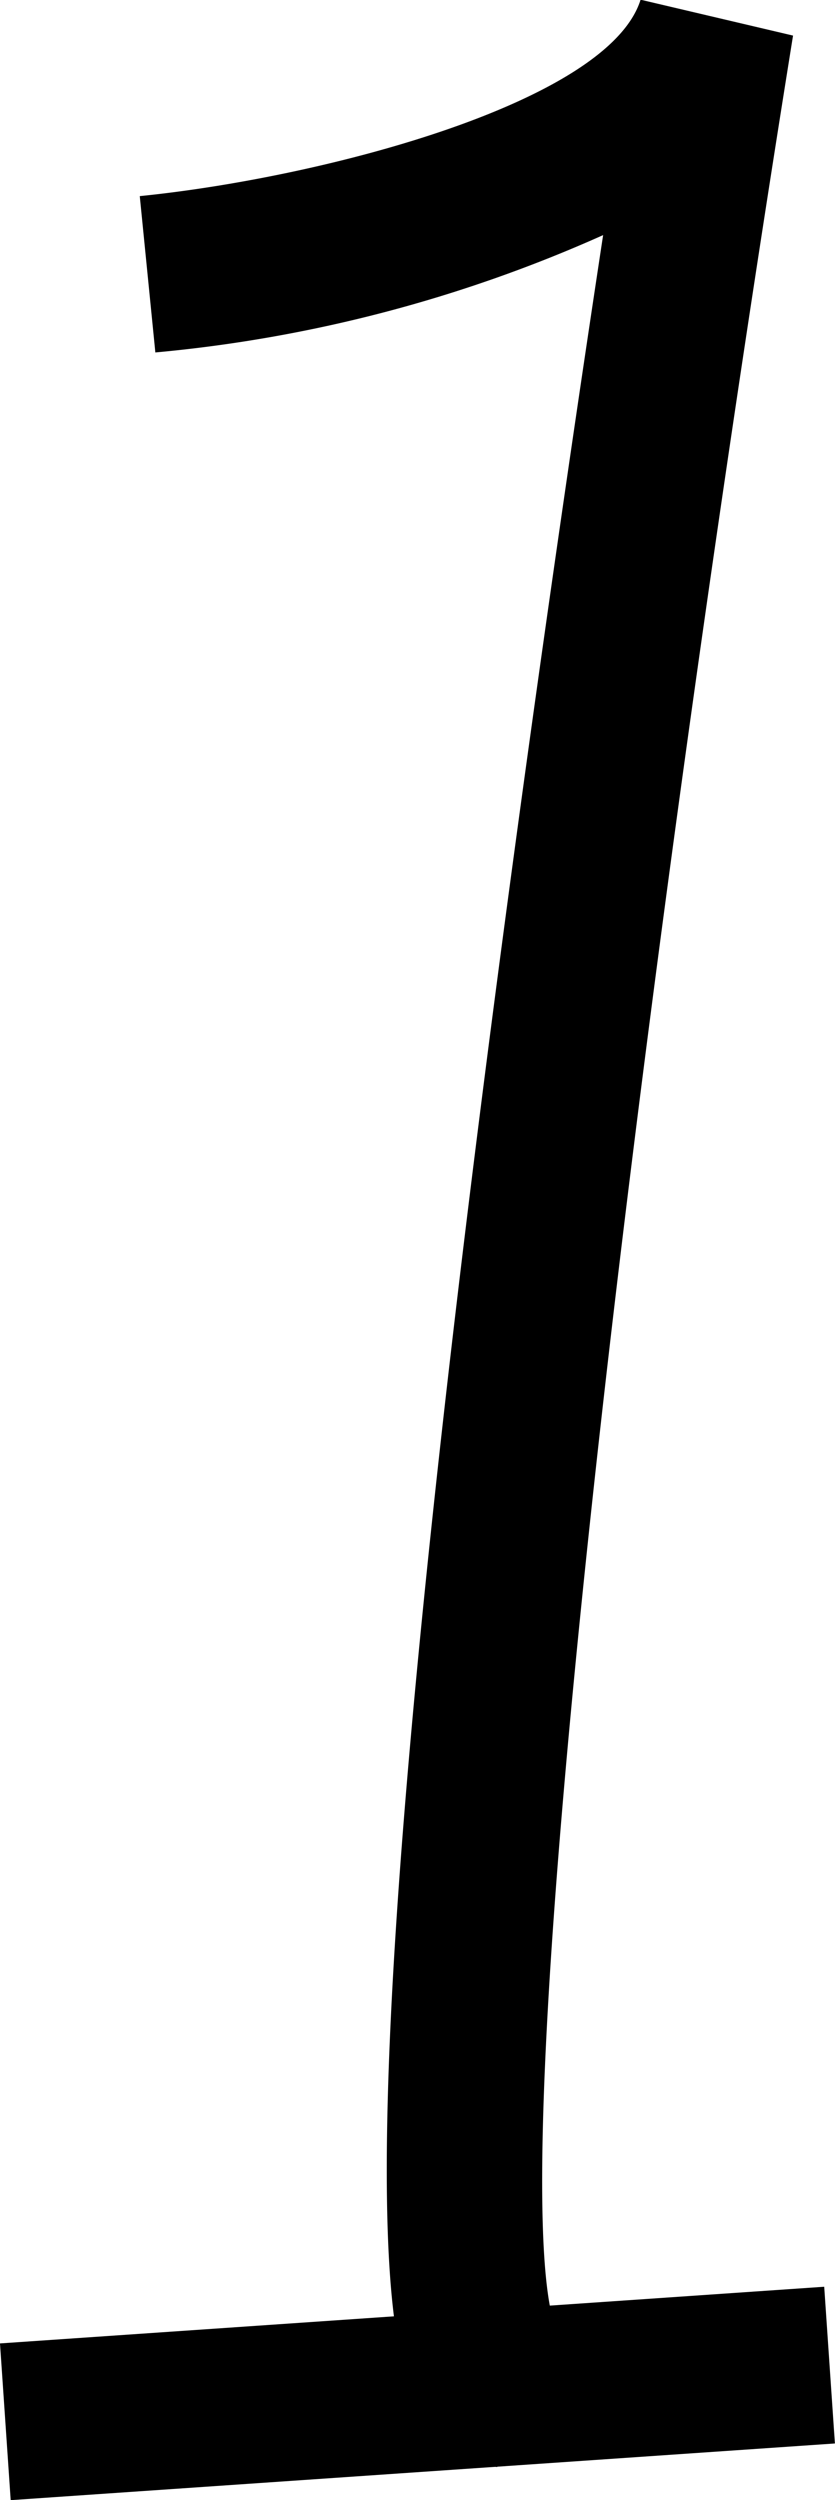
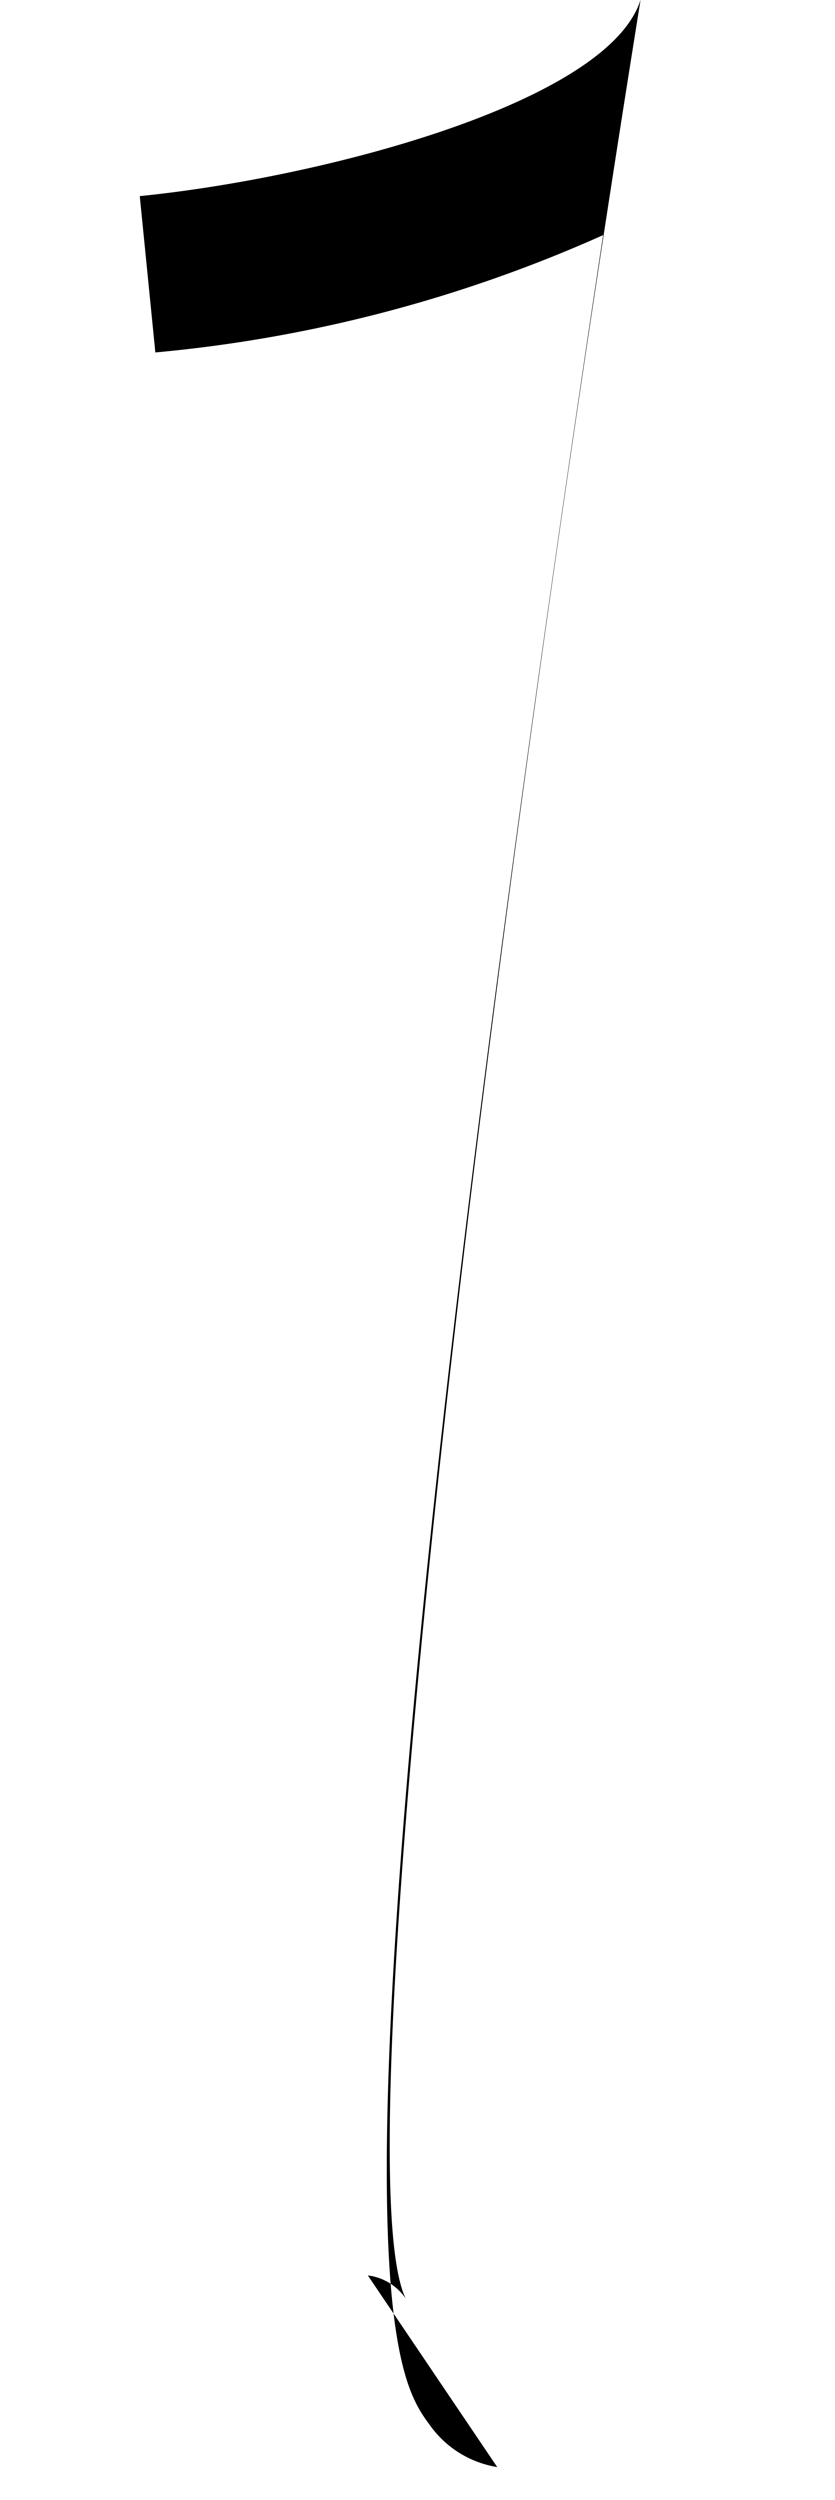
<svg xmlns="http://www.w3.org/2000/svg" width="8.358" height="25.012">
  <g data-name="Сгруппировать 1390">
    <g data-name="Сгруппировать 1388">
-       <path data-name="Контур 4297" d="M4.977 24.681a1.027 1.027 0 01-.676-.422c-.32-.436-.984-1.343.488-13 .432-3.418.925-6.783 1.248-8.907a14.112 14.112 0 01-4.482 1.174l-.156-1.564c1.832-.184 4.691-.936 5.013-1.965l1.526.359c-1.653 10.292-2.984 21.709-2.35 23a.536.536 0 00-.38-.233z" />
+       <path data-name="Контур 4297" d="M4.977 24.681a1.027 1.027 0 01-.676-.422c-.32-.436-.984-1.343.488-13 .432-3.418.925-6.783 1.248-8.907a14.112 14.112 0 01-4.482 1.174l-.156-1.564c1.832-.184 4.691-.936 5.013-1.965c-1.653 10.292-2.984 21.709-2.35 23a.536.536 0 00-.38-.233z" />
    </g>
    <g data-name="Сгруппировать 1389">
-       <path data-name="Прямоугольник 393" d="M0 23.444l8.25-.567.107 1.568-8.25.567z" />
-     </g>
+       </g>
  </g>
</svg>